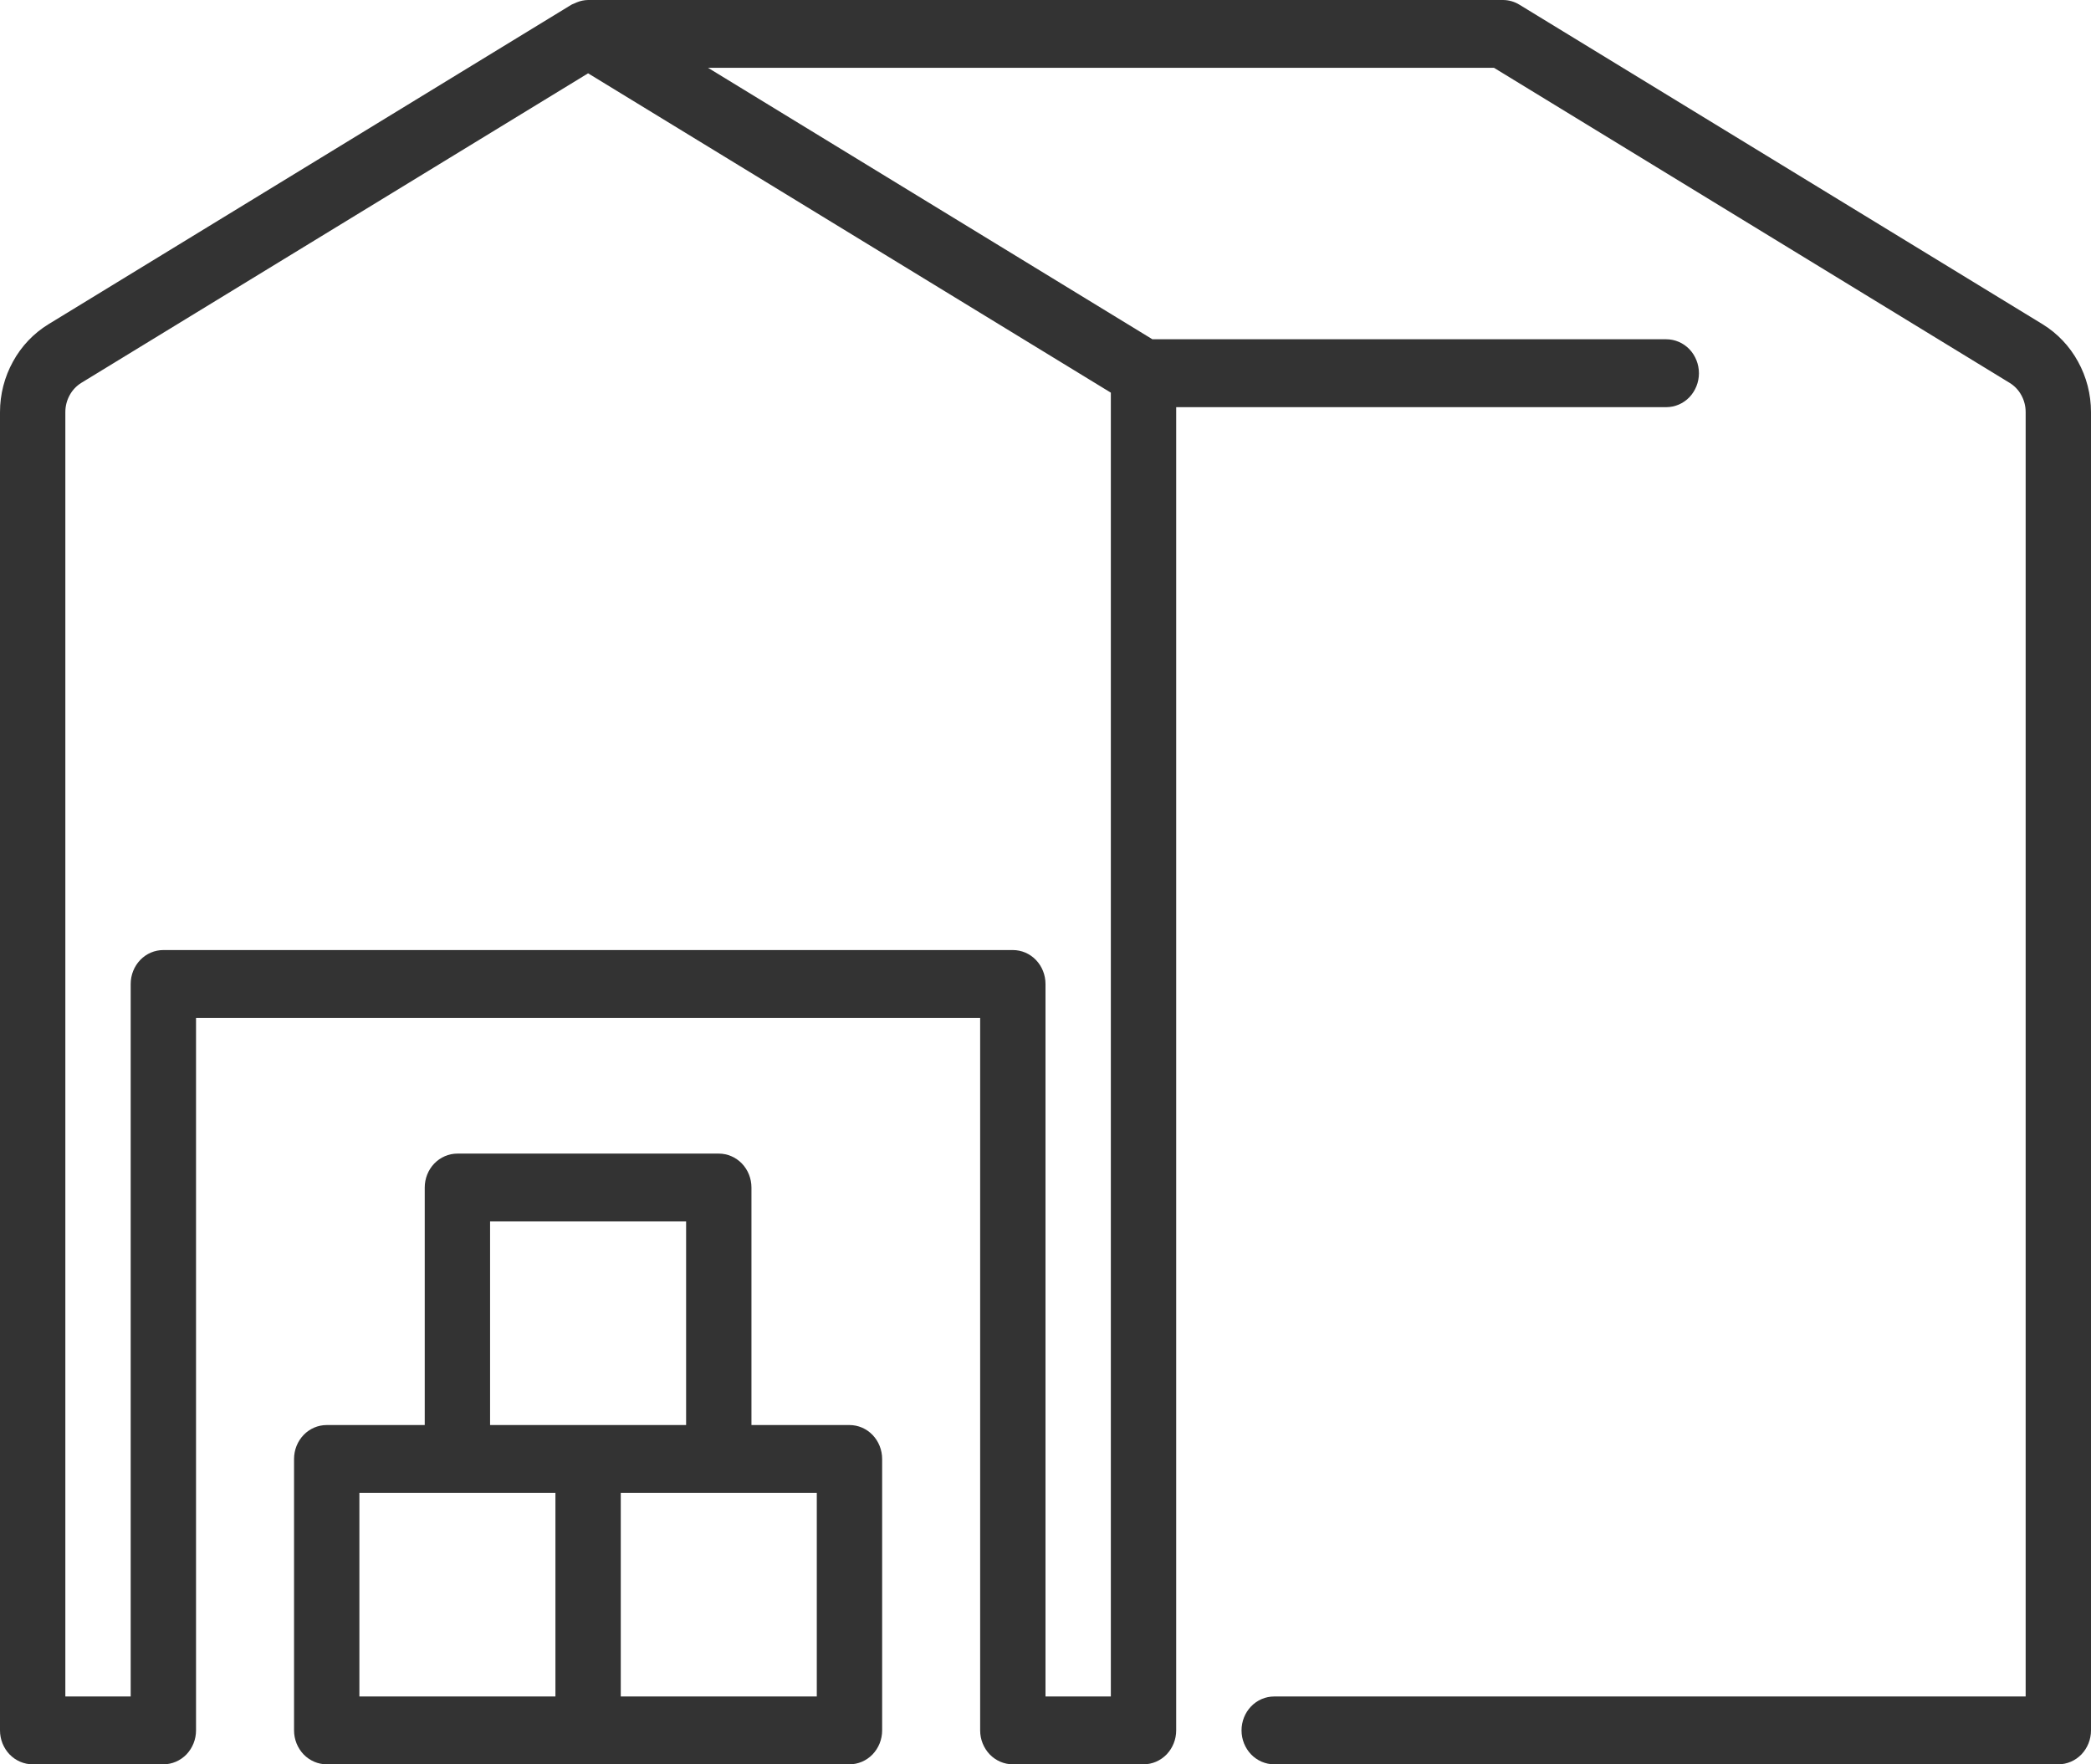
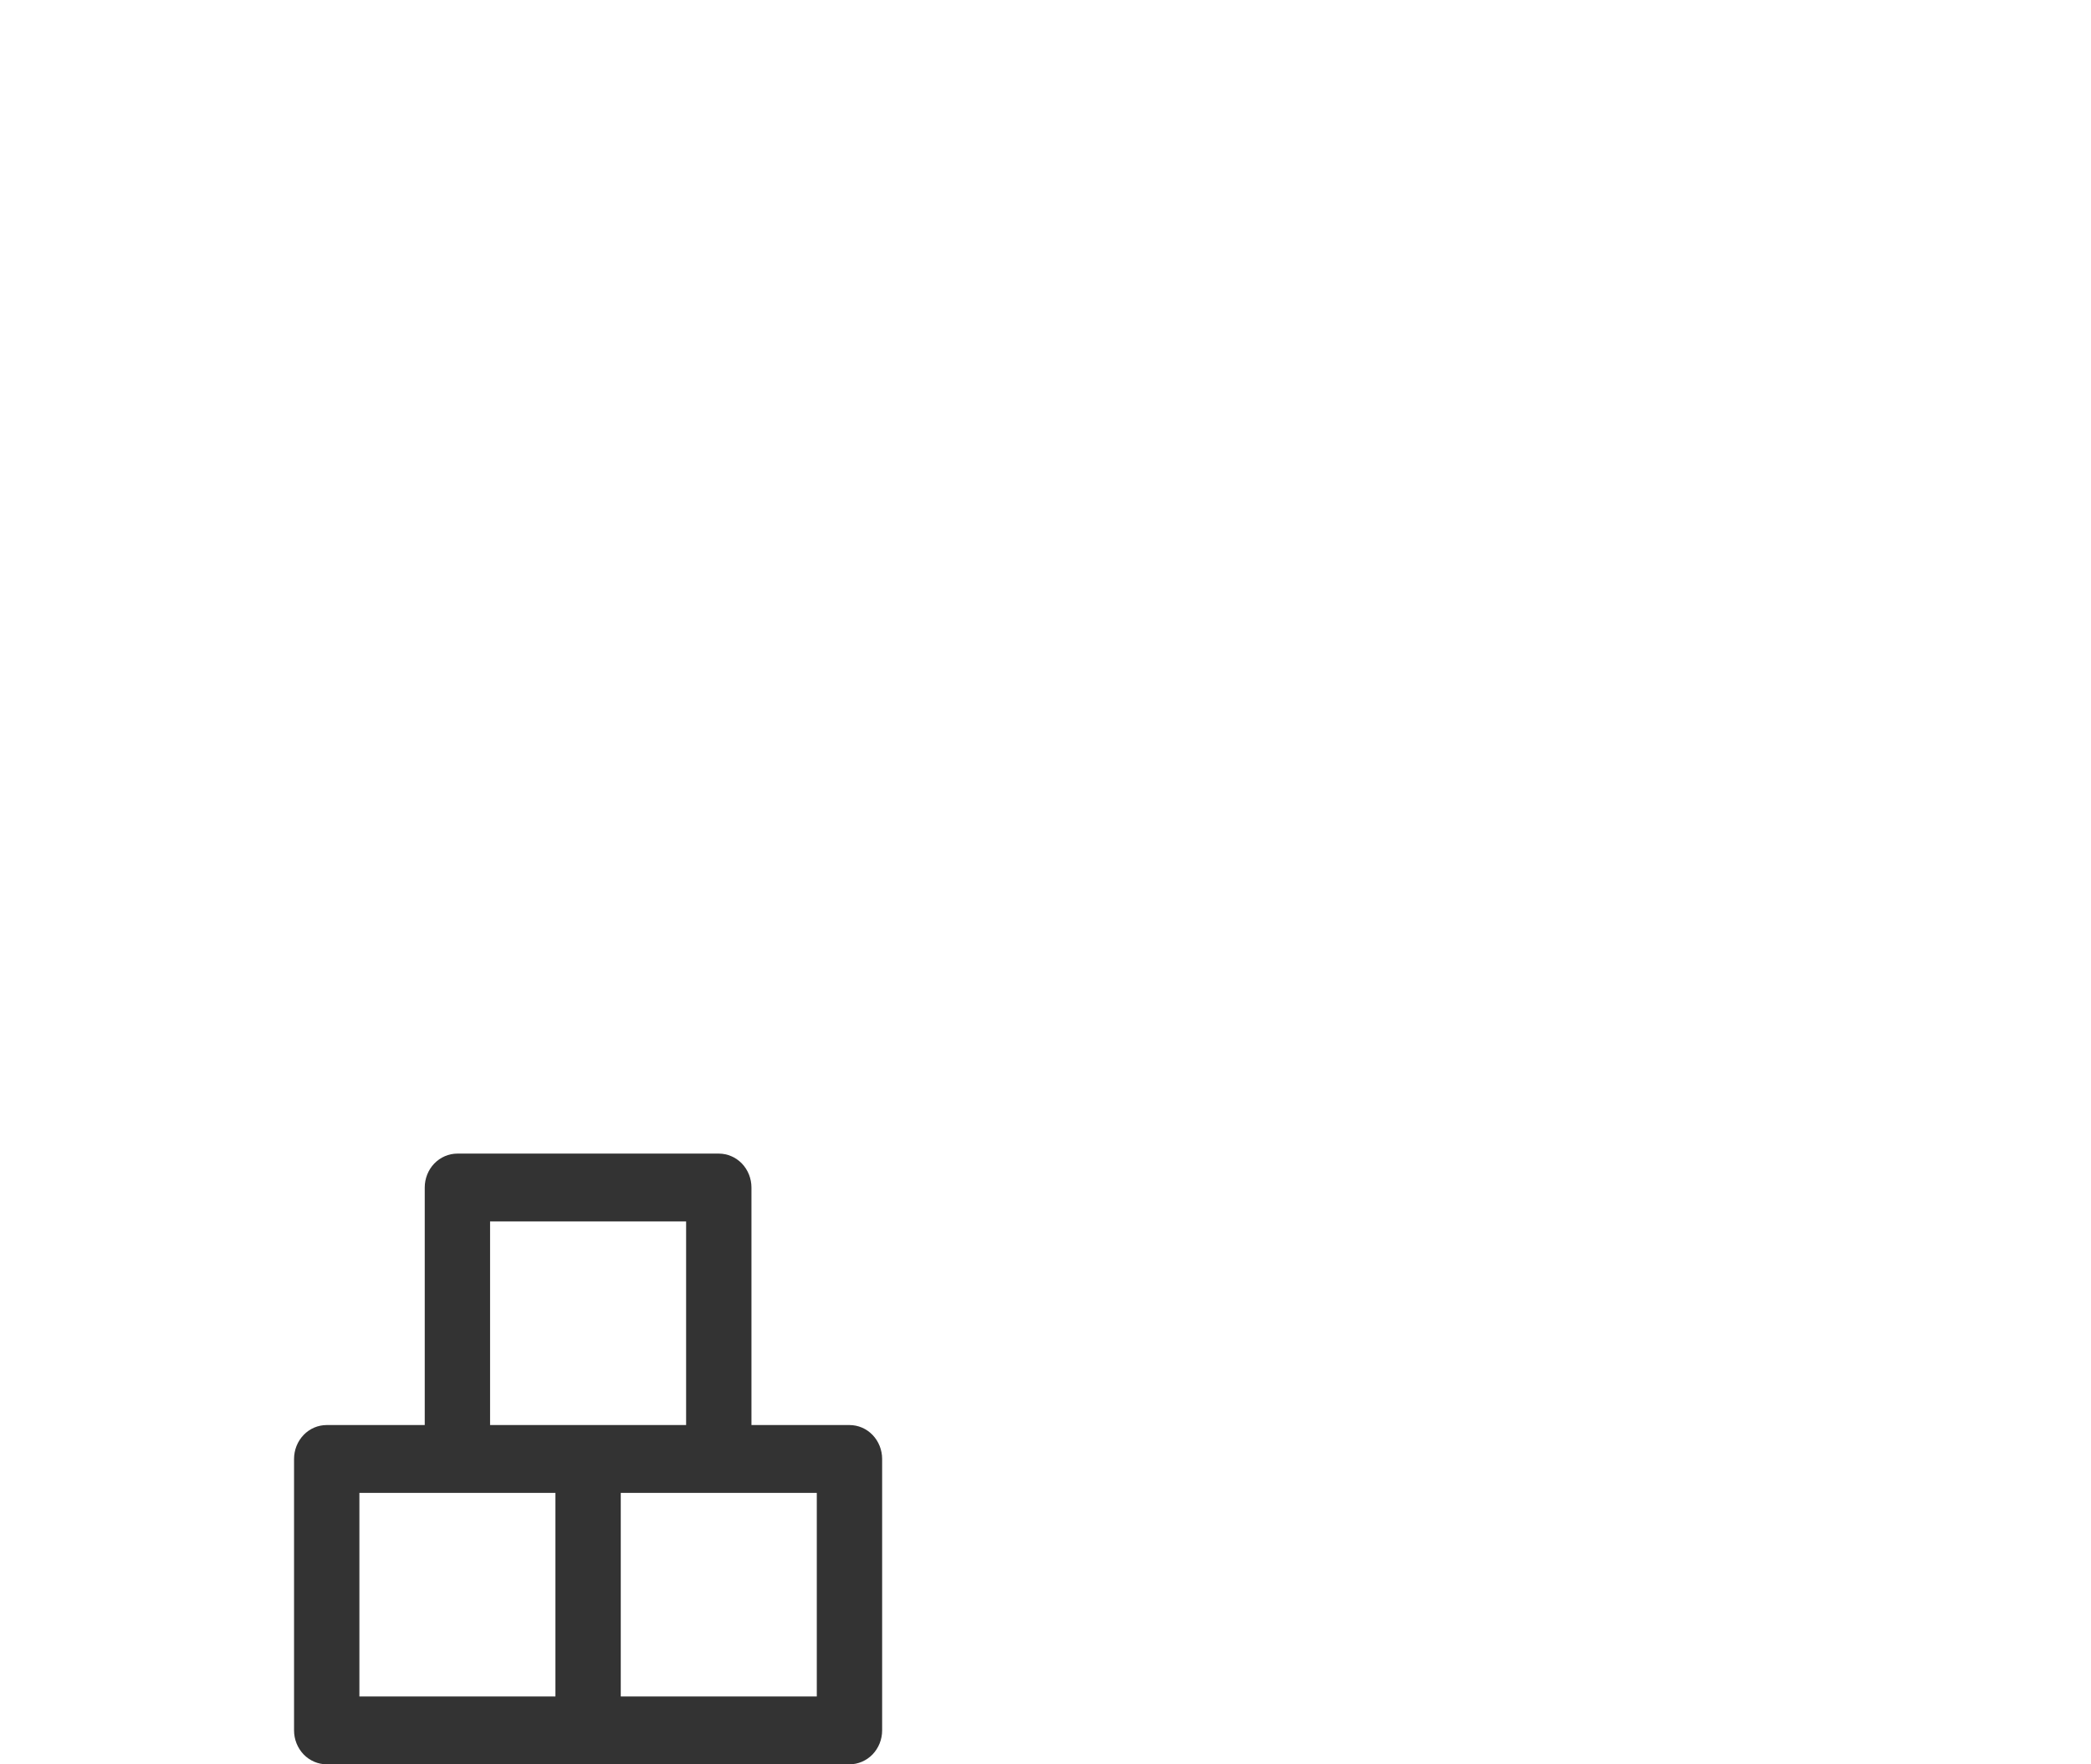
<svg xmlns="http://www.w3.org/2000/svg" width="32" height="27" viewBox="0 0 32 27" fill="none">
-   <path d="M31.261 4.963L23.253 0.072C23.177 0.025 23.089 -8.48792e-06 23 2.18451e-09H9C8.941 0.001 8.882 0.013 8.827 0.036C8.812 0.042 8.799 0.048 8.784 0.055C8.771 0.061 8.758 0.064 8.745 0.072L0.74 4.963C0.515 5.101 0.328 5.297 0.199 5.533C0.069 5.768 0 6.034 0 6.306V26.481C0 26.619 0.053 26.75 0.146 26.848C0.24 26.945 0.367 27 0.5 27H2.5C2.633 27 2.76 26.945 2.854 26.848C2.947 26.75 3 26.619 3 26.481V15.577H15V26.481C15 26.619 15.053 26.75 15.146 26.848C15.24 26.945 15.367 27 15.5 27H17.5C17.633 27 17.76 26.945 17.854 26.848C17.947 26.75 18 26.619 18 26.481V6.231H25.5C25.633 6.231 25.76 6.176 25.854 6.079C25.947 5.981 26 5.849 26 5.712C26 5.574 25.947 5.442 25.854 5.344C25.76 5.247 25.633 5.192 25.5 5.192H17.636L10.836 1.038H22.864L30.753 5.858C30.829 5.904 30.891 5.969 30.934 6.048C30.977 6.126 31 6.215 31 6.306V25.962H19.5C19.367 25.962 19.24 26.016 19.146 26.114C19.053 26.211 19 26.343 19 26.481C19 26.619 19.053 26.75 19.146 26.848C19.24 26.945 19.367 27 19.5 27H31.5C31.633 27 31.76 26.945 31.854 26.848C31.947 26.75 32 26.619 32 26.481V6.306C32 6.034 31.931 5.768 31.801 5.533C31.672 5.297 31.485 5.101 31.261 4.963ZM17 25.962H16V15.058C16 14.92 15.947 14.788 15.854 14.691C15.76 14.593 15.633 14.539 15.5 14.539H2.5C2.367 14.539 2.24 14.593 2.146 14.691C2.053 14.788 2 14.92 2 15.058V25.962H1V6.306C1 6.215 1.023 6.126 1.066 6.048C1.109 5.969 1.171 5.904 1.246 5.858L9 1.122L17 6.009V25.962Z" fill="#333333" />
  <path d="M13 21.808H11.5V18.173C11.5 18.035 11.447 17.903 11.354 17.806C11.26 17.709 11.133 17.654 11 17.654H7C6.867 17.654 6.74 17.709 6.646 17.806C6.553 17.903 6.5 18.035 6.5 18.173V21.808H5C4.867 21.808 4.74 21.862 4.646 21.96C4.553 22.057 4.5 22.189 4.5 22.327V26.481C4.5 26.619 4.553 26.75 4.646 26.848C4.74 26.945 4.867 27 5 27H13C13.133 27 13.26 26.945 13.354 26.848C13.447 26.75 13.5 26.619 13.5 26.481V22.327C13.5 22.189 13.447 22.057 13.354 21.96C13.26 21.862 13.133 21.808 13 21.808ZM7.5 18.692H10.5V21.808H7.5V18.692ZM5.5 22.846H8.5V25.962H5.5V22.846ZM12.5 25.962H9.5V22.846H12.5V25.962Z" fill="#333333" />
</svg>